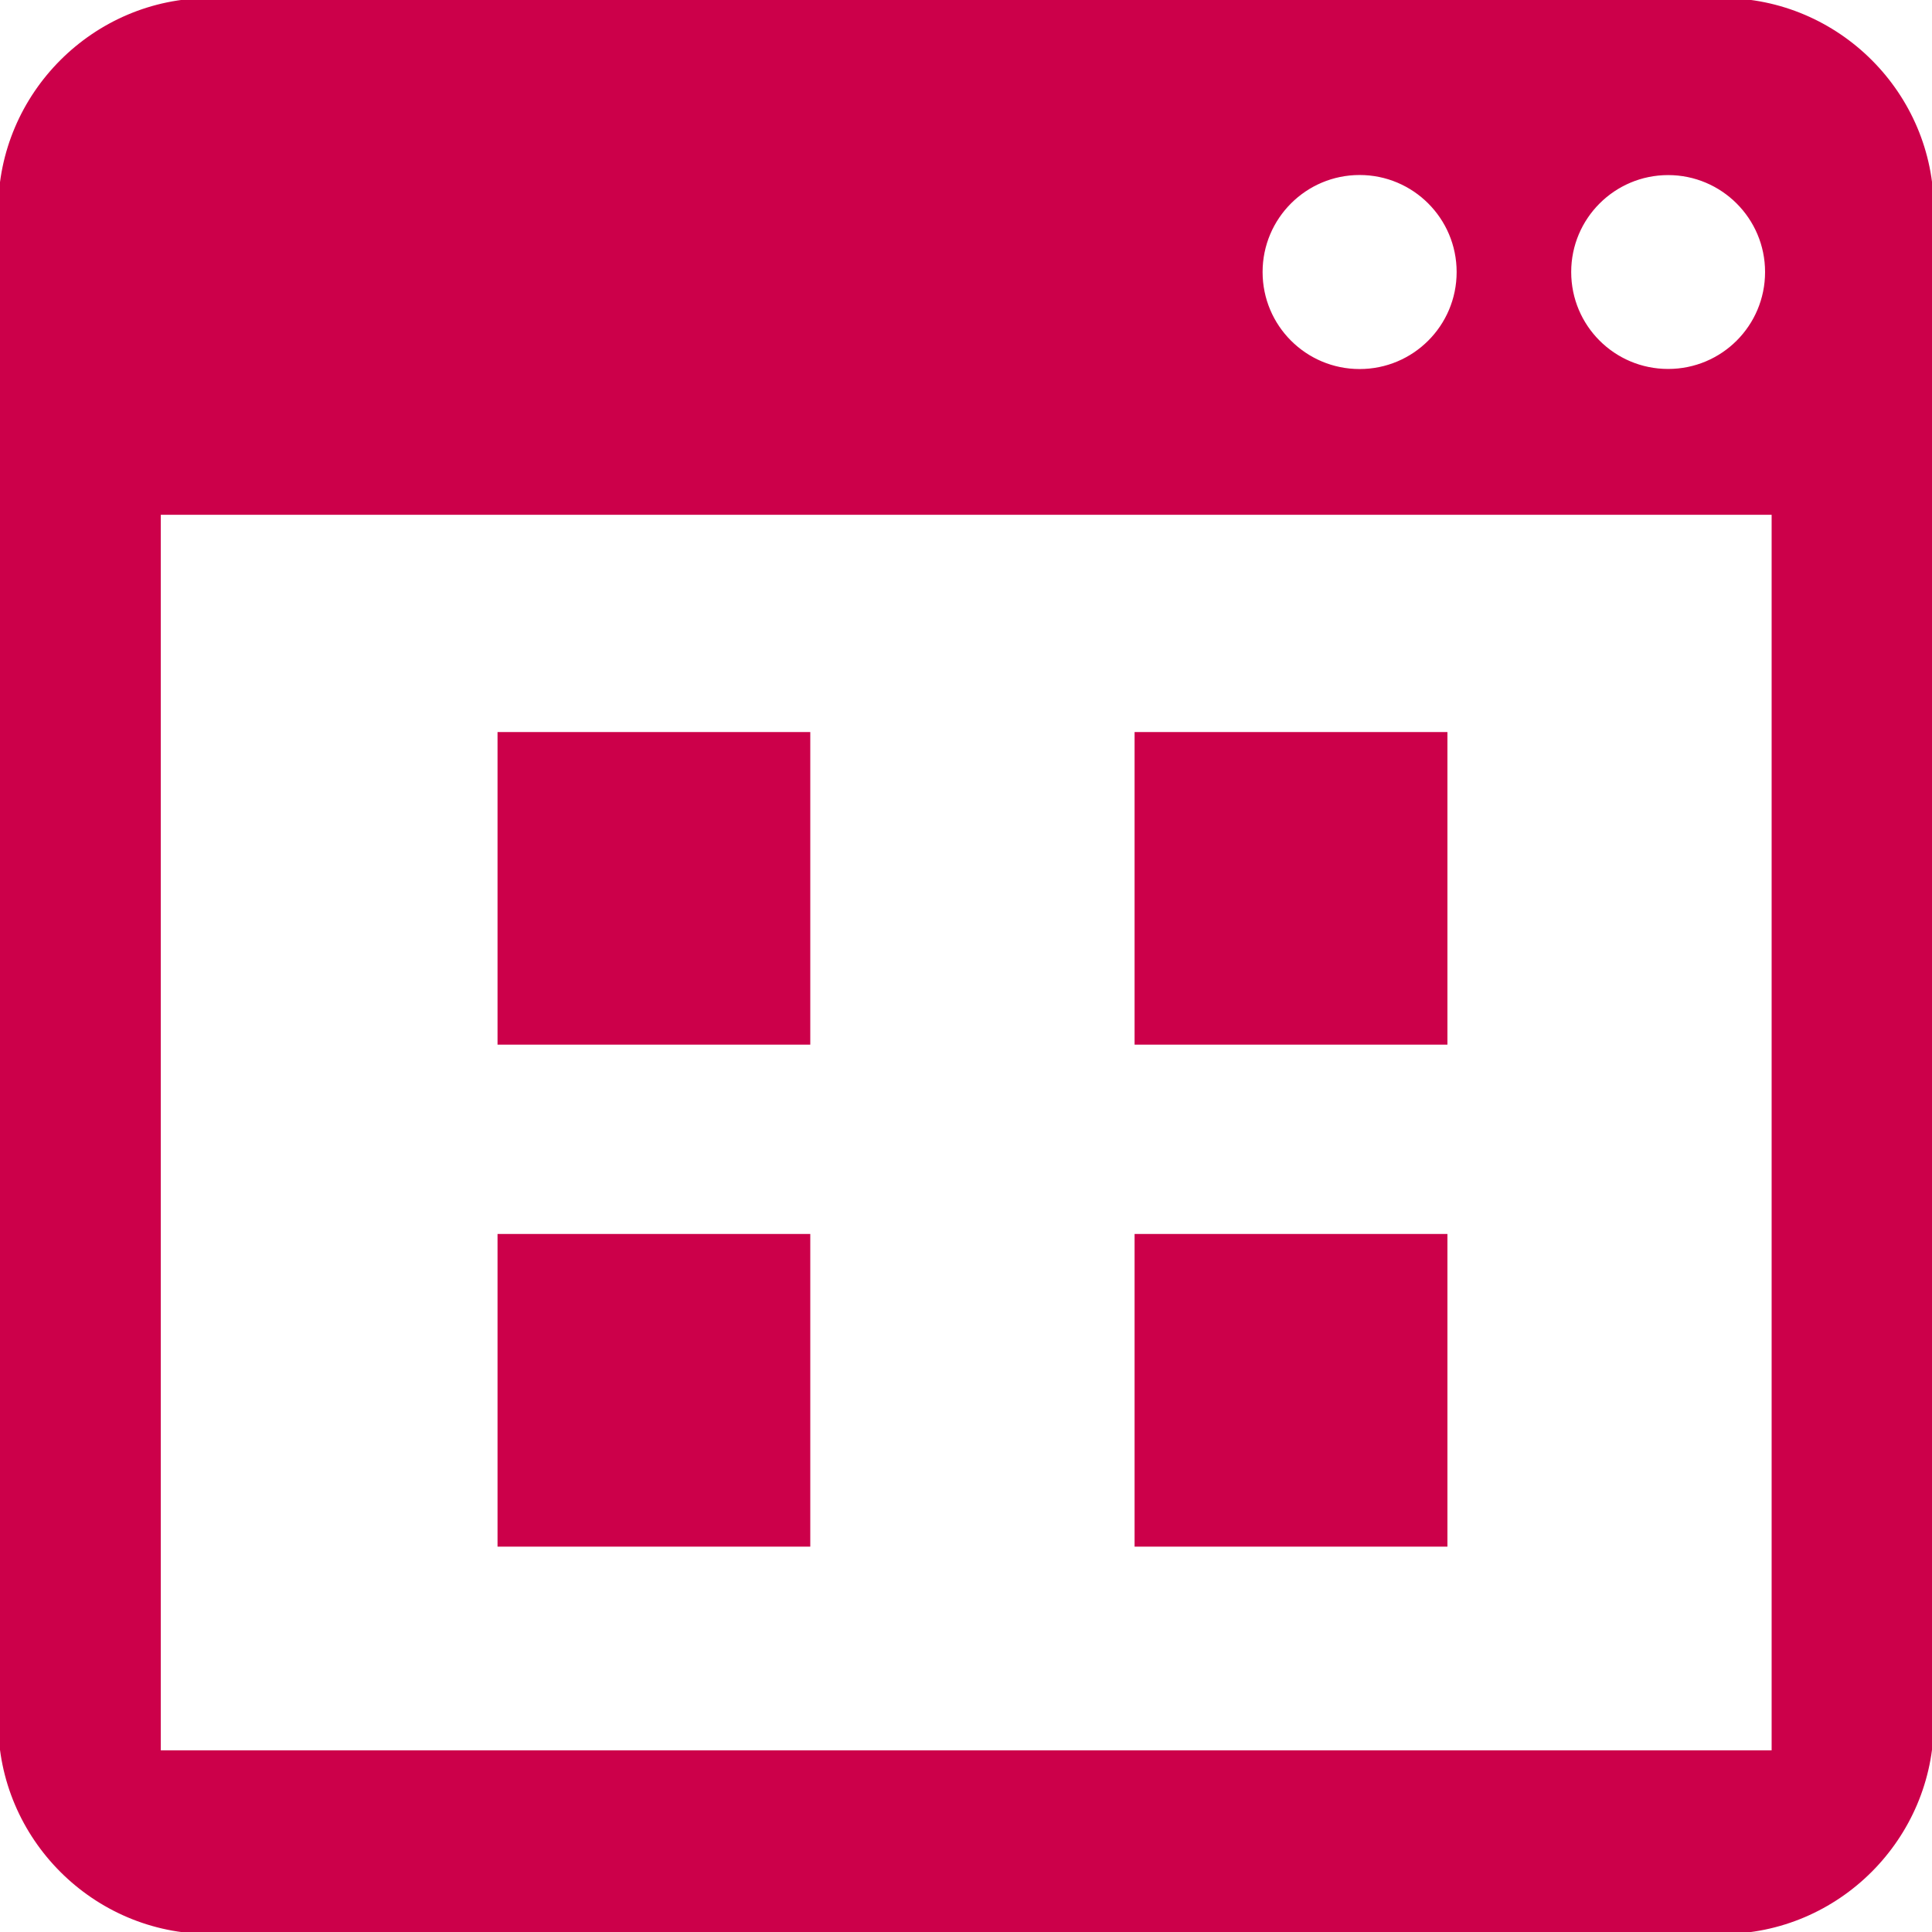
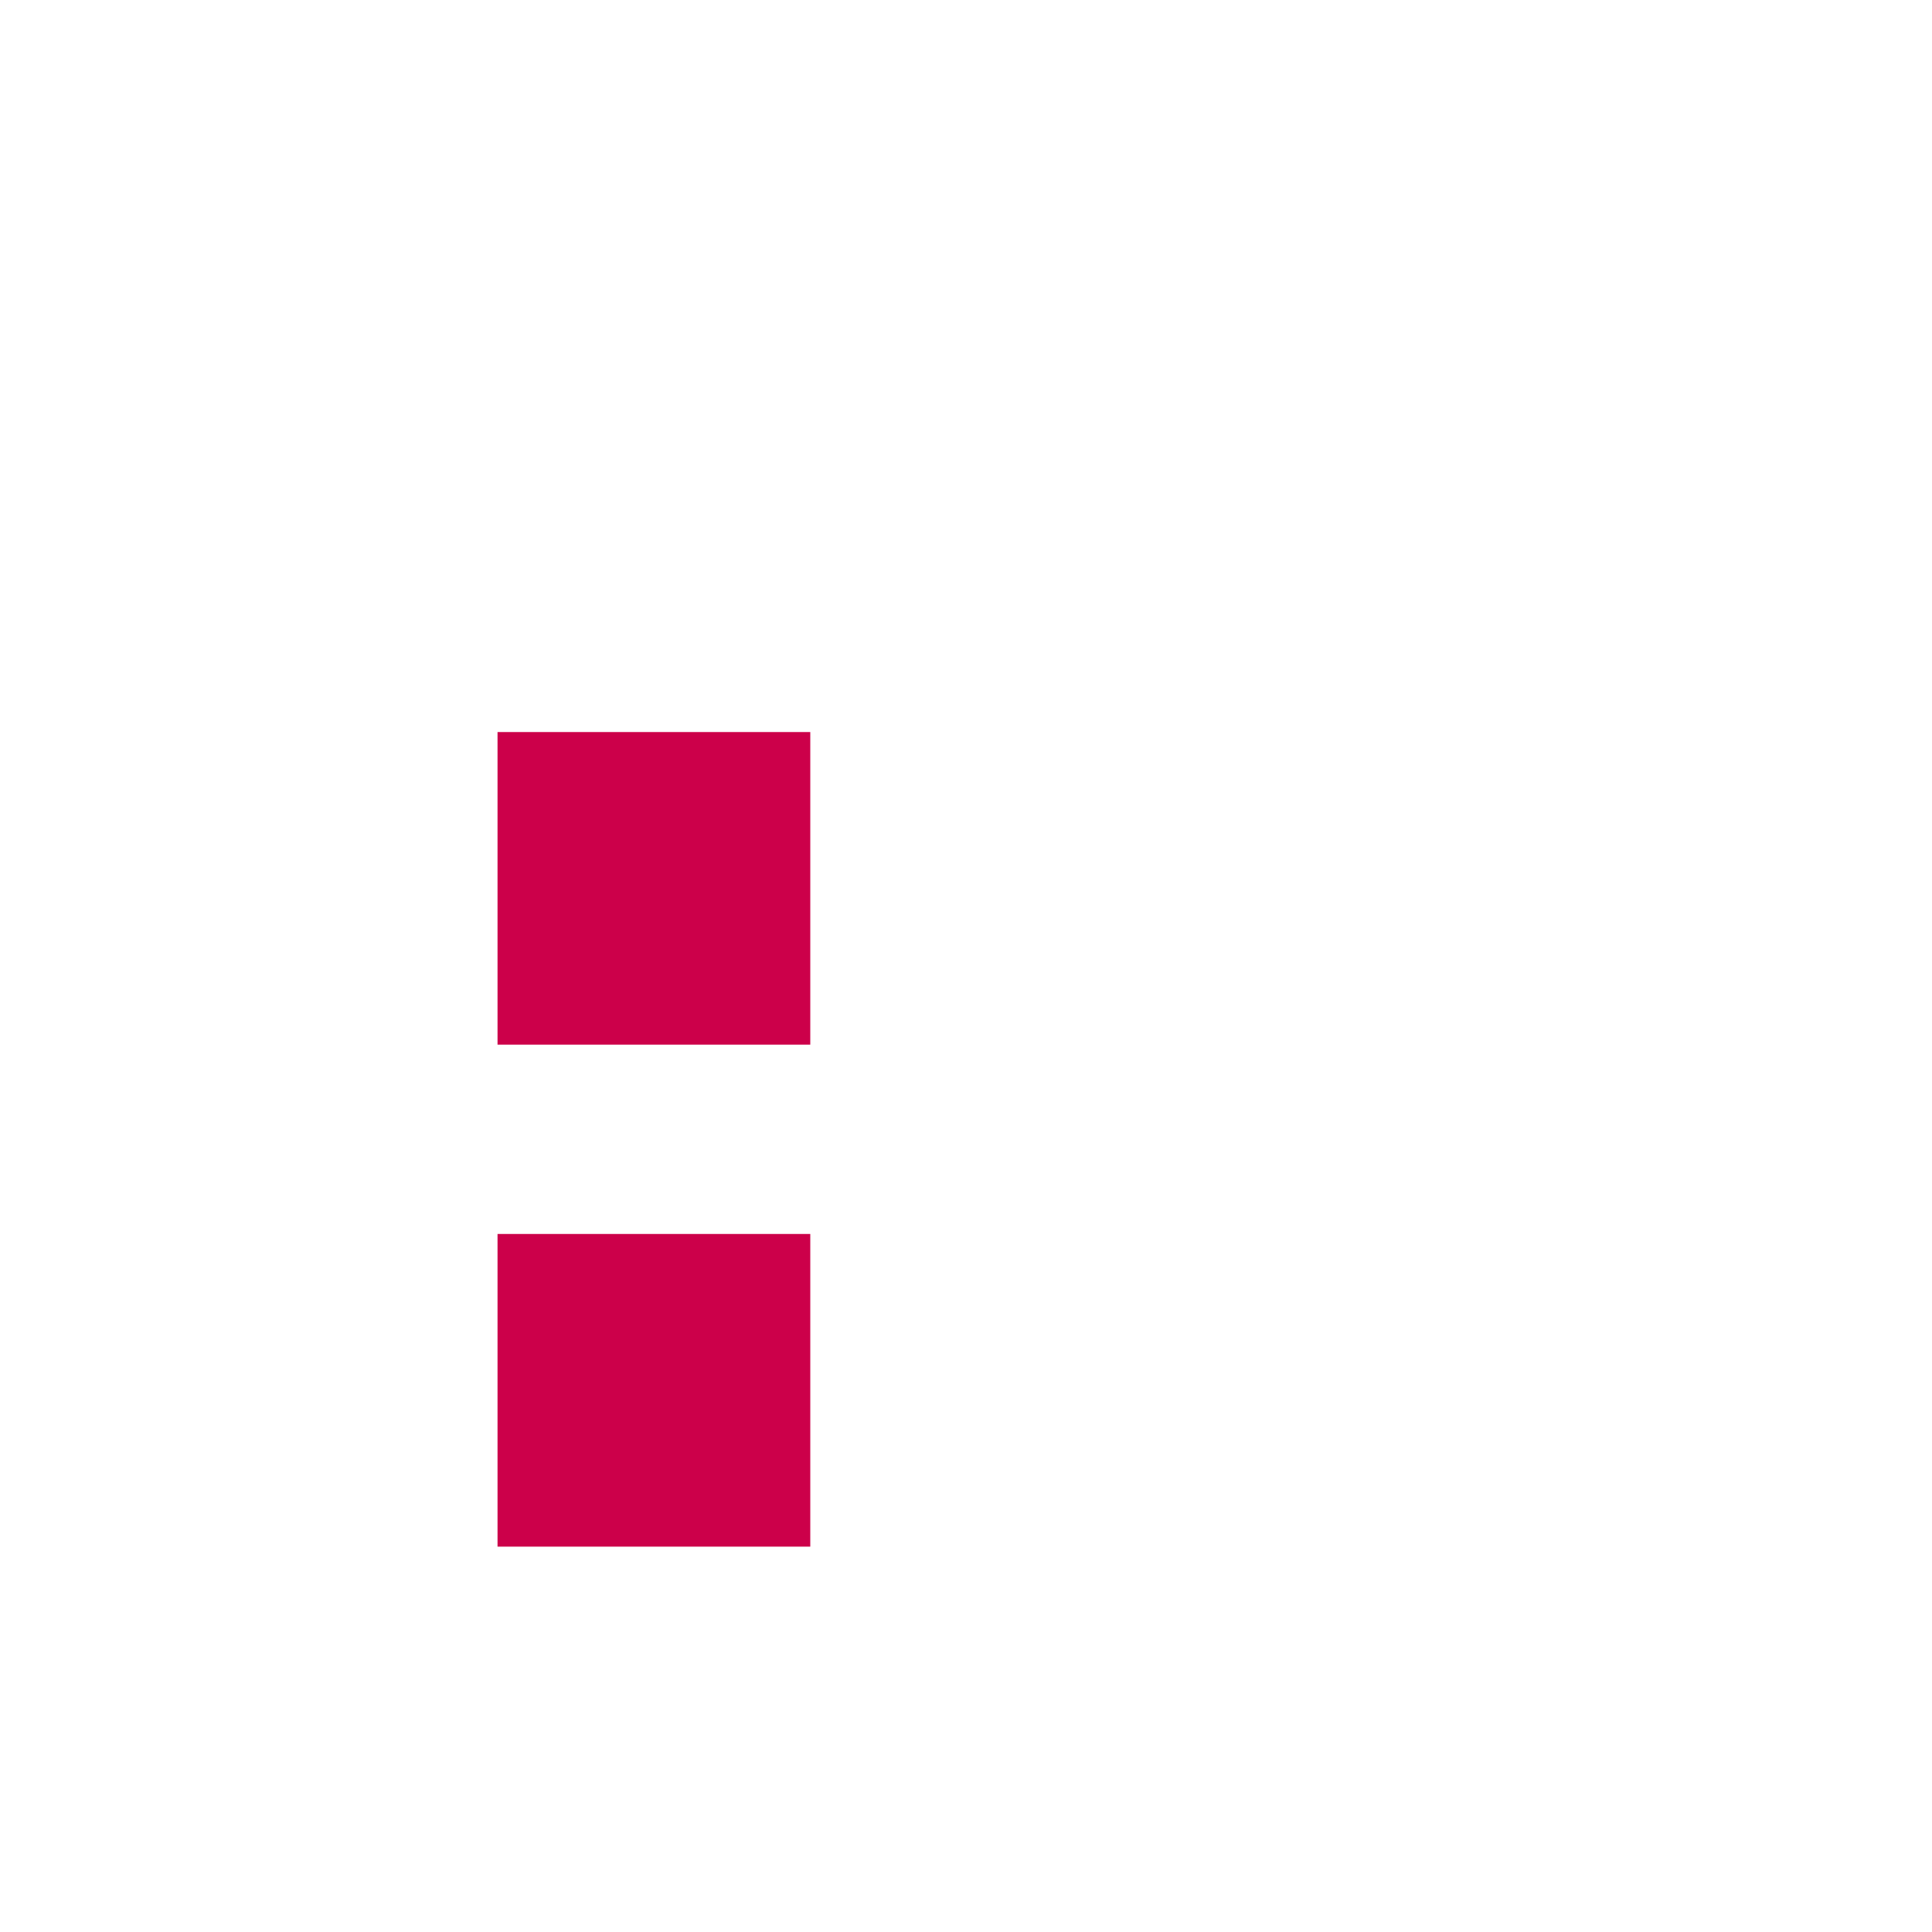
<svg xmlns="http://www.w3.org/2000/svg" fill="#CC004A" version="1.1" id="Capa_1" viewBox="0 0 495.61 495.61" xml:space="preserve" width="800px" height="800px" stroke="#CC004A">
  <g id="SVGRepo_bgCarrier" stroke-width="0" />
  <g id="SVGRepo_tracerCarrier" stroke-linecap="round" stroke-linejoin="round" />
  <g id="SVGRepo_iconCarrier">
    <g>
      <g>
        <g>
-           <path d="M441.899,0H53.754C24.224,0,0.043,24.202,0.043,53.754v388.102c0,29.574,24.181,53.754,53.711,53.754h388.102 c29.574,0,53.711-24.224,53.711-53.754V53.754C495.632,24.202,471.429,0,441.899,0z M427.921,44.414 c13.978,0,25.367,11.346,25.367,25.367s-11.325,25.367-25.367,25.367c-14.043,0-25.367-11.346-25.367-25.367 S413.922,44.414,427.921,44.414z M348.778,44.393c13.999,0,25.389,11.346,25.389,25.389S362.799,95.17,348.778,95.17 s-25.389-11.346-25.389-25.389S334.778,44.393,348.778,44.393z M454.971,449.514H40.747V131.56h414.224V449.514z" />
          <rect x="128.13" y="317.047" width="79.229" height="79.208" />
-           <rect x="291.551" y="317.047" width="79.251" height="79.208" />
          <rect x="128.13" y="188.291" width="79.229" height="79.186" />
-           <rect x="291.551" y="188.291" width="79.251" height="79.186" />
        </g>
      </g>
      <g> </g>
      <g> </g>
      <g> </g>
      <g> </g>
      <g> </g>
      <g> </g>
      <g> </g>
      <g> </g>
      <g> </g>
      <g> </g>
      <g> </g>
      <g> </g>
      <g> </g>
      <g> </g>
      <g> </g>
    </g>
  </g>
</svg>